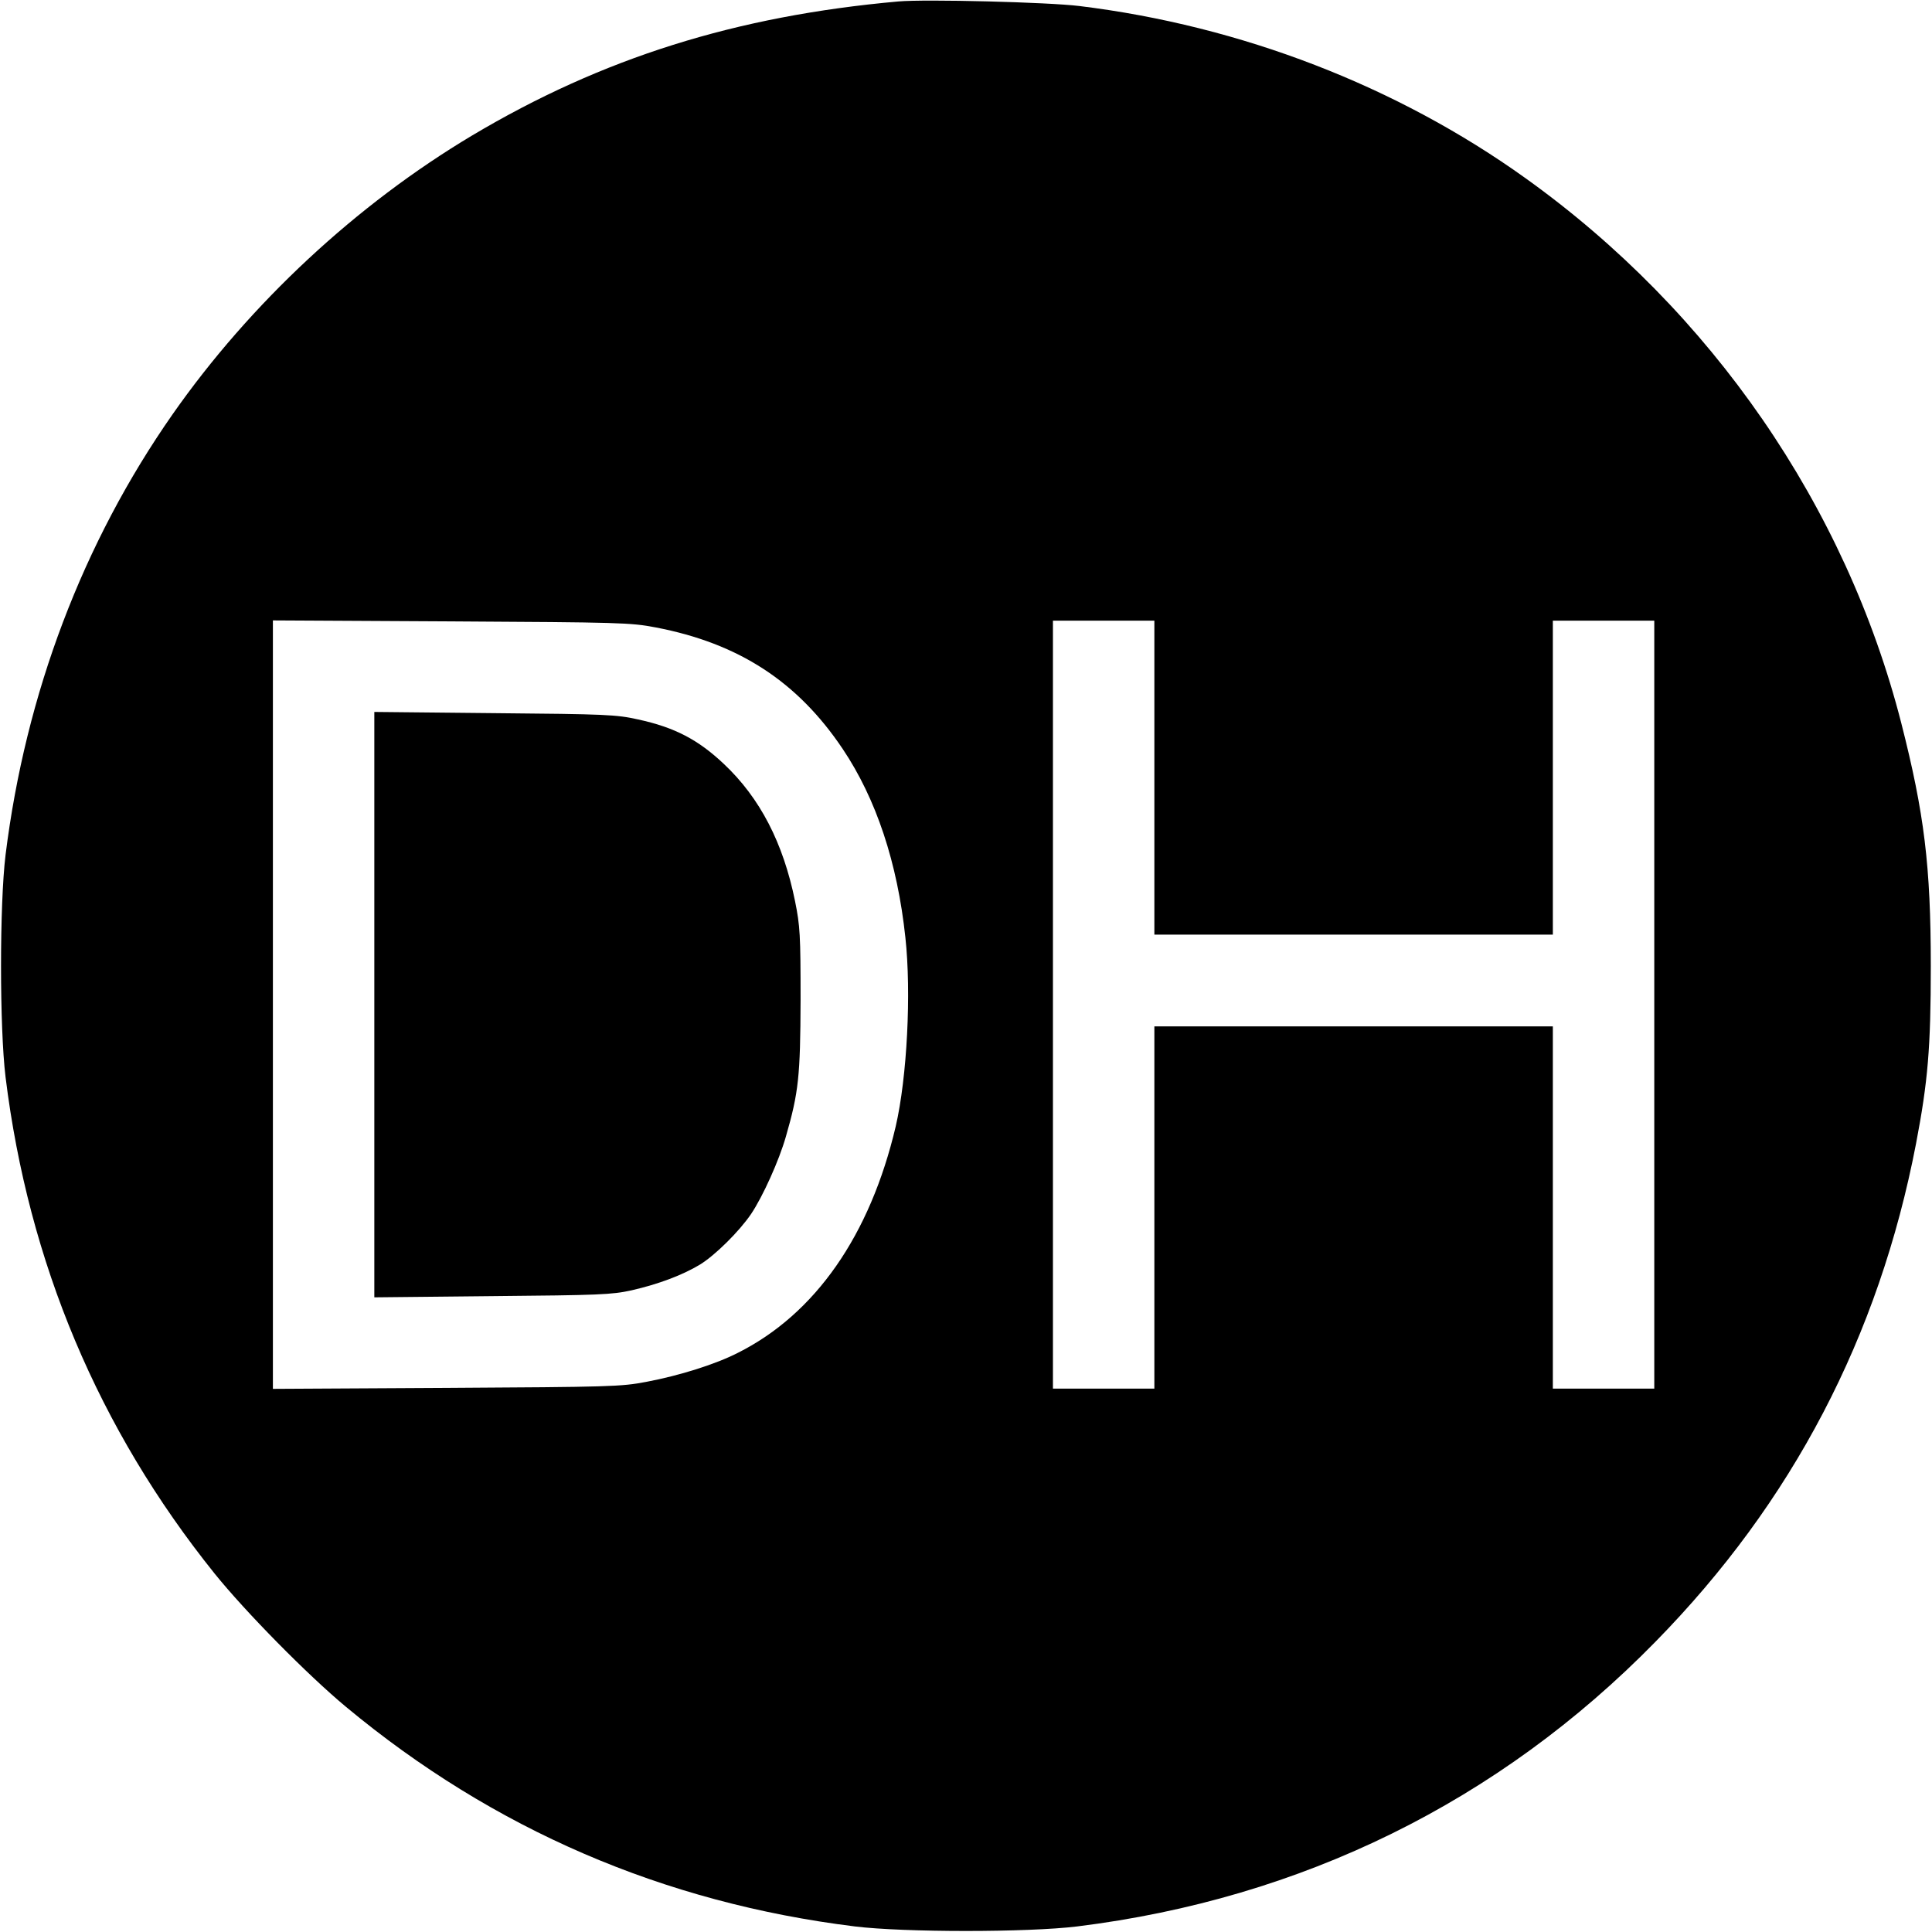
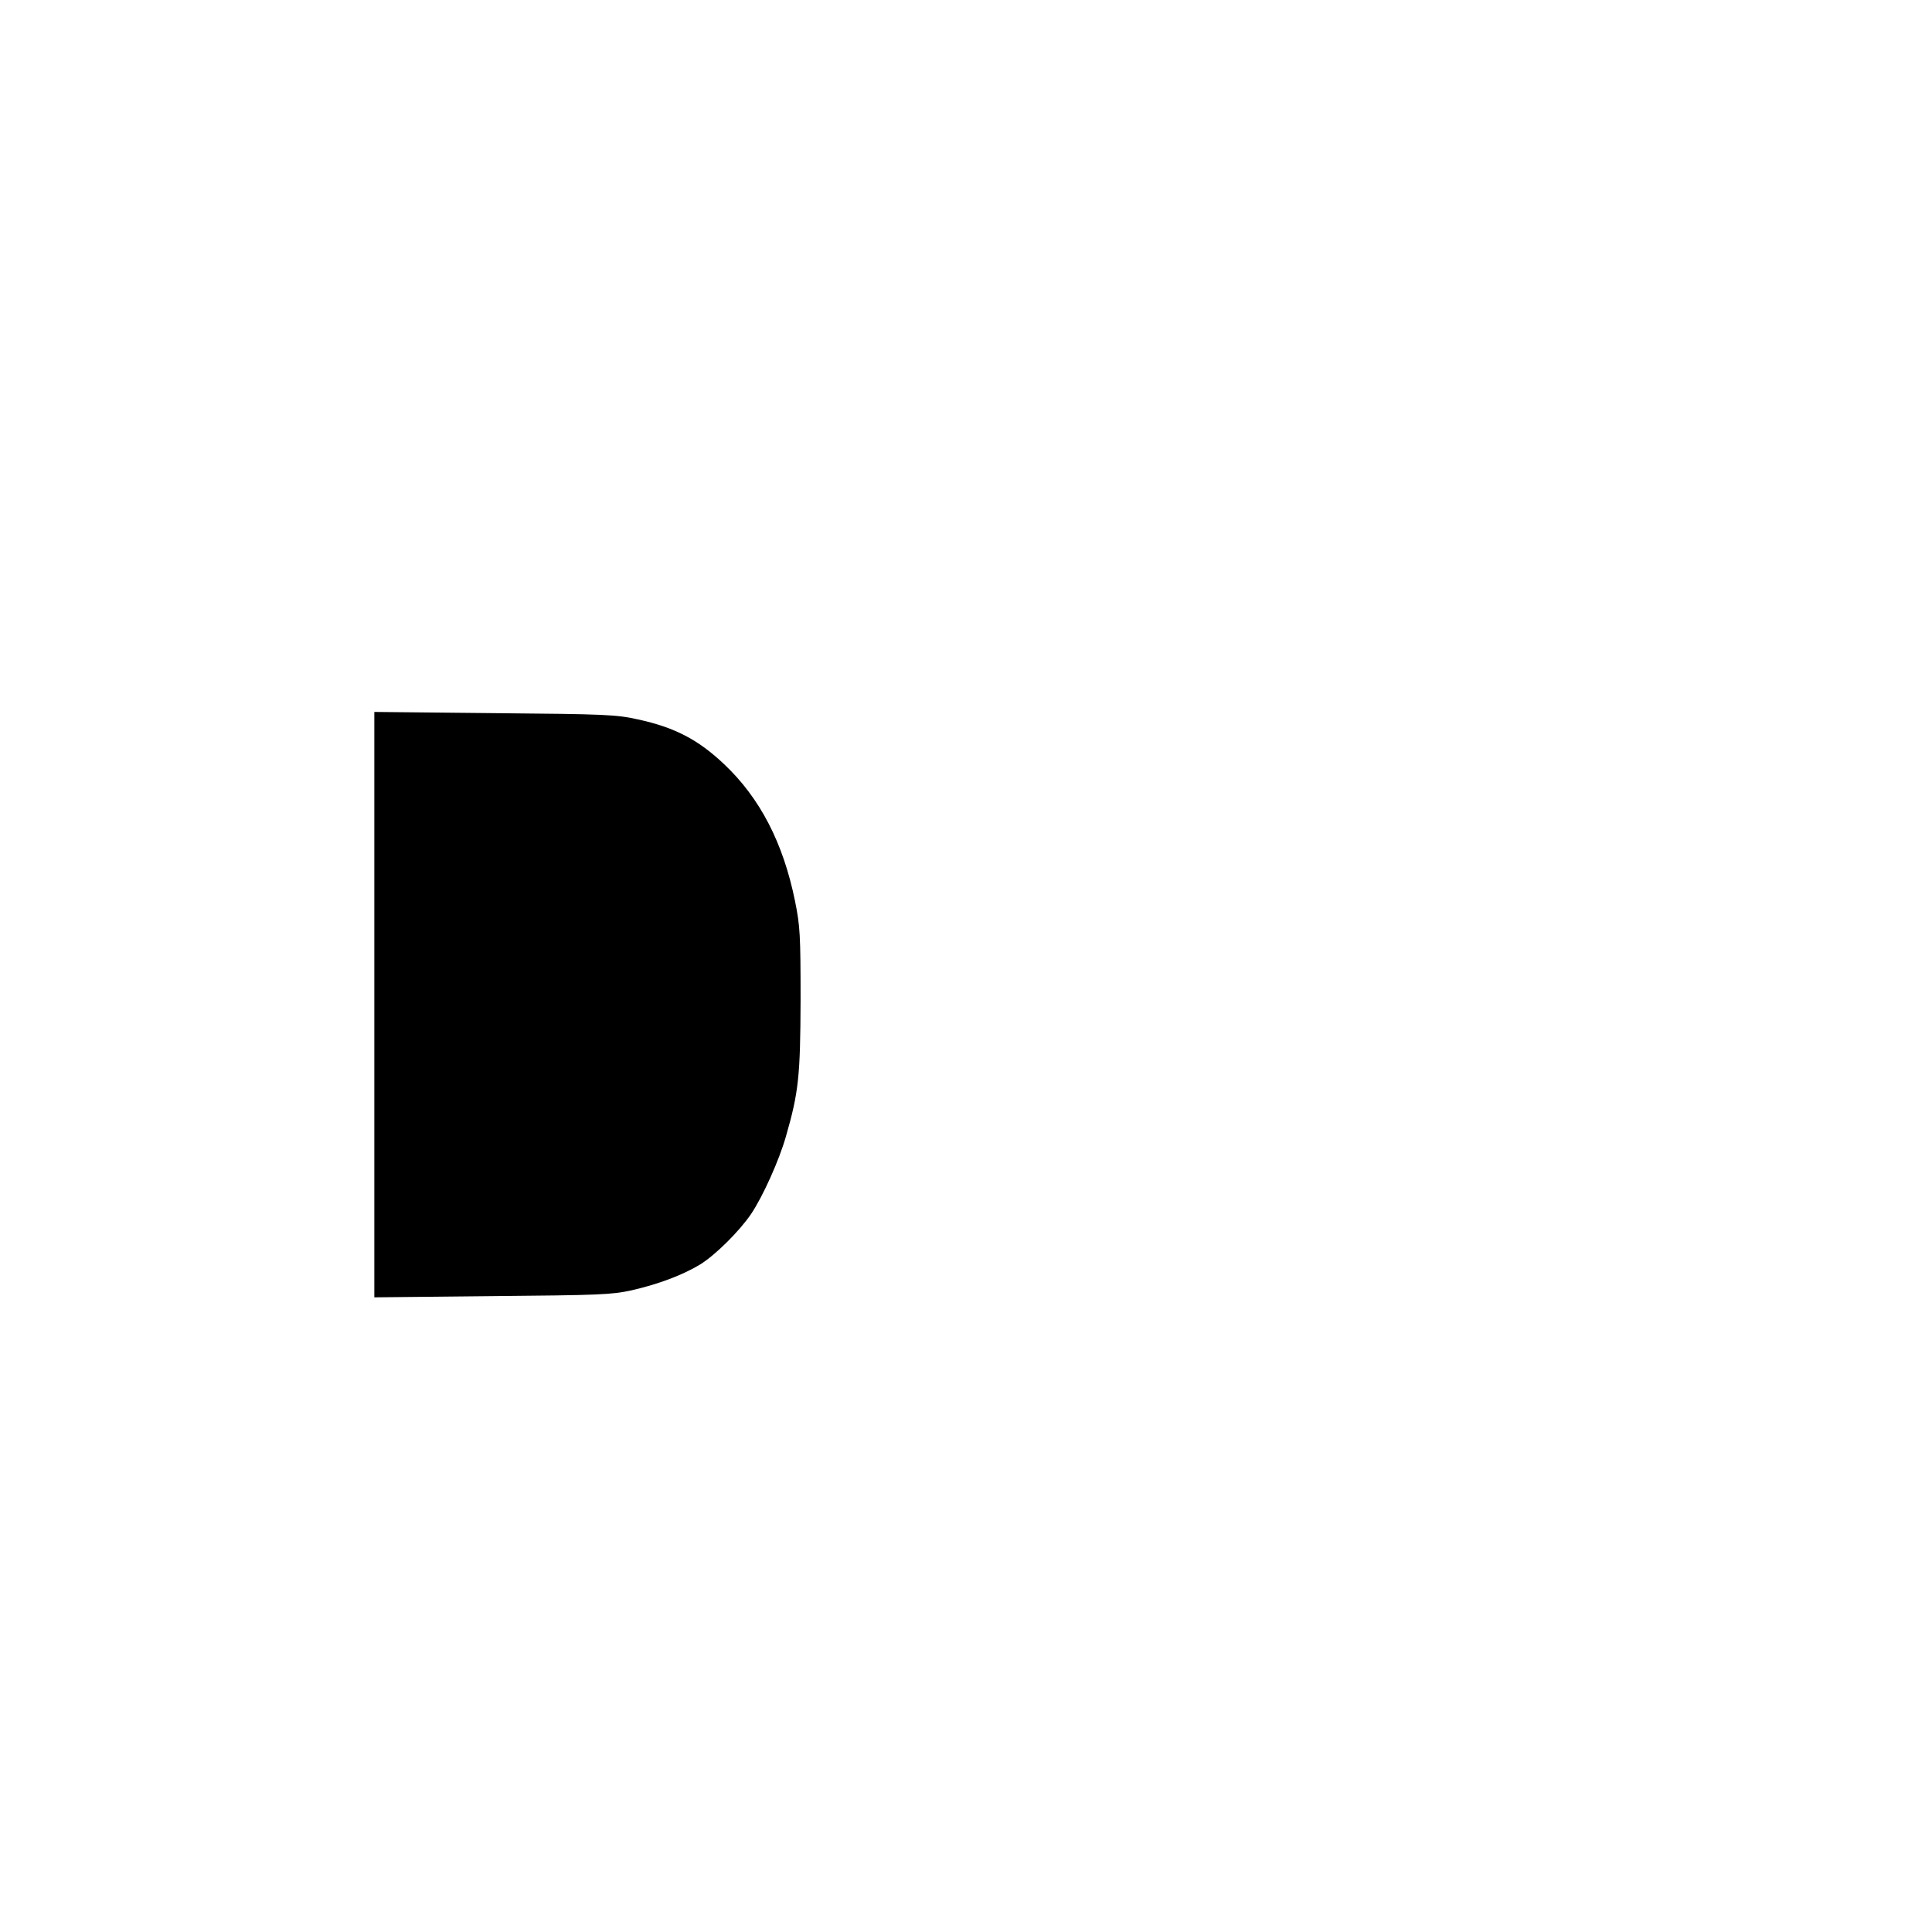
<svg xmlns="http://www.w3.org/2000/svg" version="1.0" width="800pt" height="800pt" viewBox="0 0 800 800" preserveAspectRatio="xMidYMid meet">
  <g transform="translate(0,800) scale(0.1,-0.1)" fill="#000000" stroke="none">
-     <path d="M3720 7994 c-672 -60 -1226 -234 -1765 -555 -479 -286 -918 -694 -1240 -1154 -372 -532 -609 -1157 -692 -1825 -25 -205 -25 -715 0 -920 95 -769 385 -1457 865 -2055 128 -159 386 -421 545 -553 610 -507 1315 -811 2107 -909 205 -25 715 -25 920 0 930 115 1747 517 2395 1179 567 578 925 1263 1079 2063 49 257 61 396 61 735 0 415 -27 632 -122 1005 -230 899 -785 1705 -1556 2257 -533 382 -1178 631 -1847 713 -129 16 -638 29 -750 19z m-1005 -2592 c345 -66 588 -225 775 -504 138 -206 226 -470 259 -780 25 -229 7 -579 -40 -782 -106 -451 -333 -777 -654 -938 -92 -47 -241 -94 -379 -120 -105 -20 -149 -21 -828 -25 l-718 -4 0 1591 0 1591 738 -4 c698 -4 743 -5 847 -25z m2065 -622 l0 -650 825 0 825 0 0 650 0 650 210 0 210 0 0 -1590 0 -1590 -210 0 -210 0 0 750 0 750 -825 0 -825 0 0 -750 0 -750 -210 0 -210 0 0 1590 0 1590 210 0 210 0 0 -650z" />
    <path d="M1550 3840 l0 -1212 488 5 c445 4 495 6 577 24 113 26 211 63 284 107 63 39 162 137 211 209 49 73 116 222 144 320 53 184 60 250 61 567 0 269 -2 305 -23 409 -49 241 -145 427 -295 568 -106 100 -203 151 -355 184 -90 20 -132 22 -594 26 l-498 5 0 -1212z" />
  </g>
</svg>